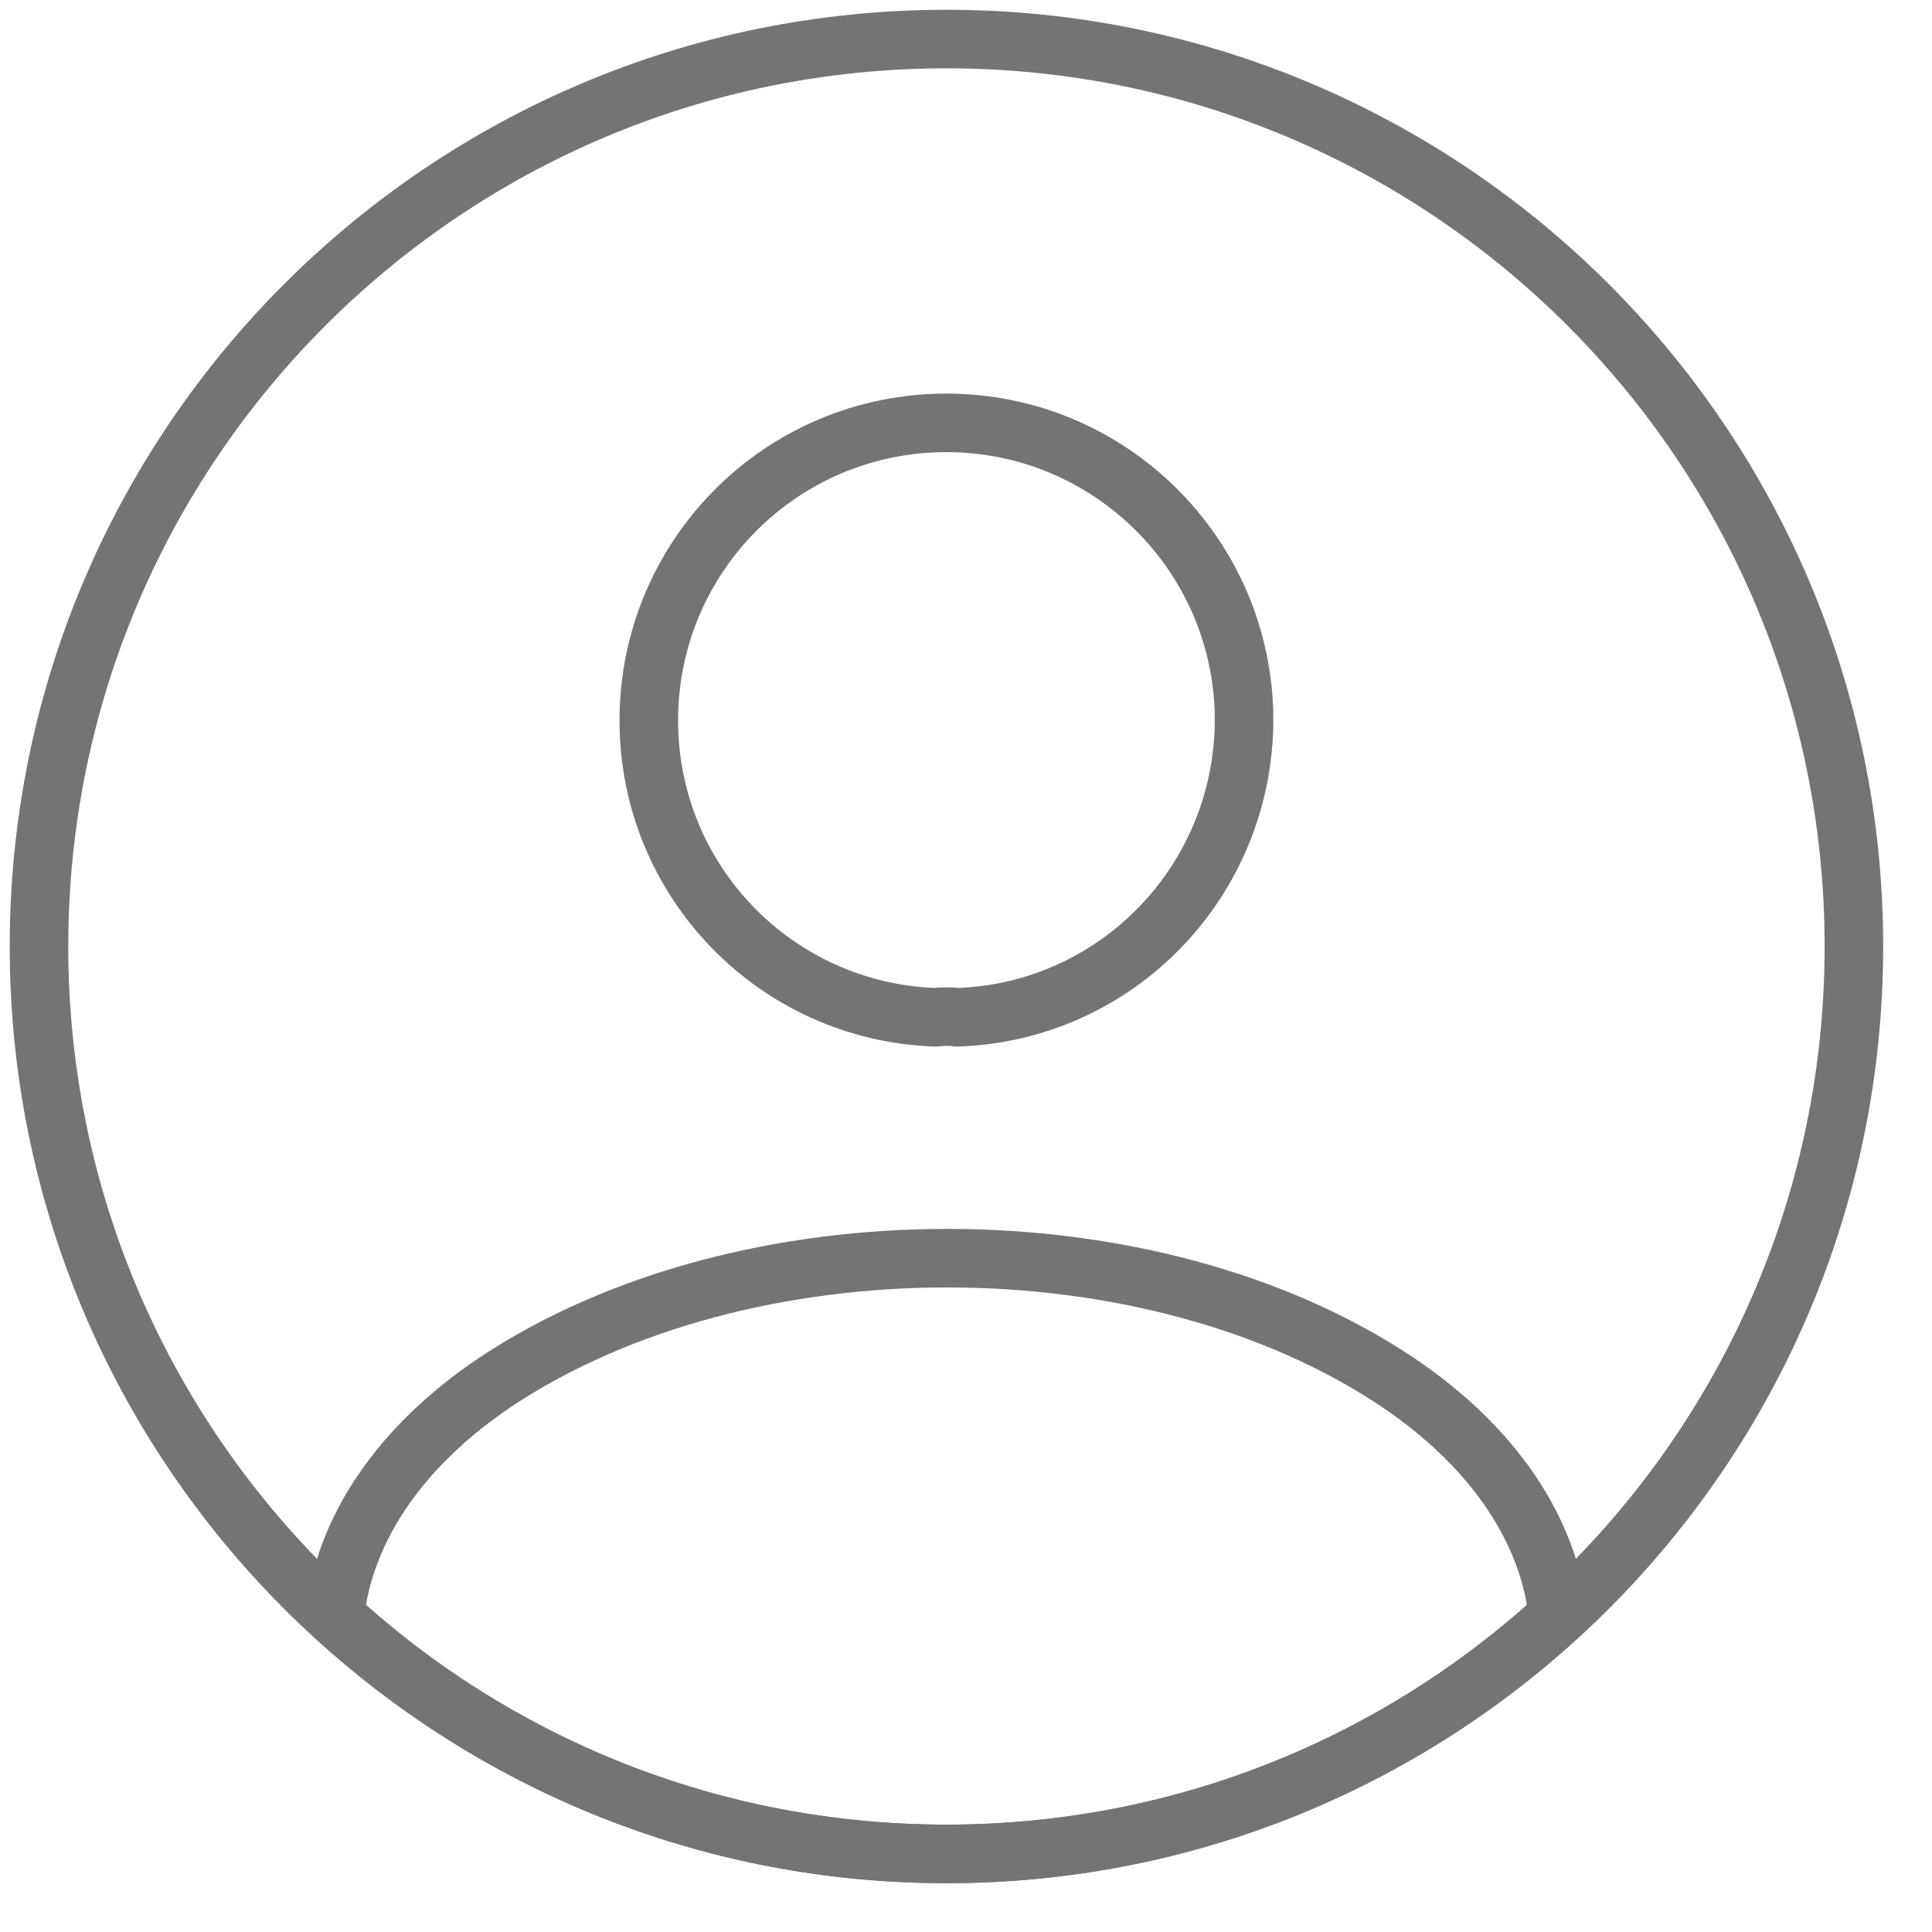
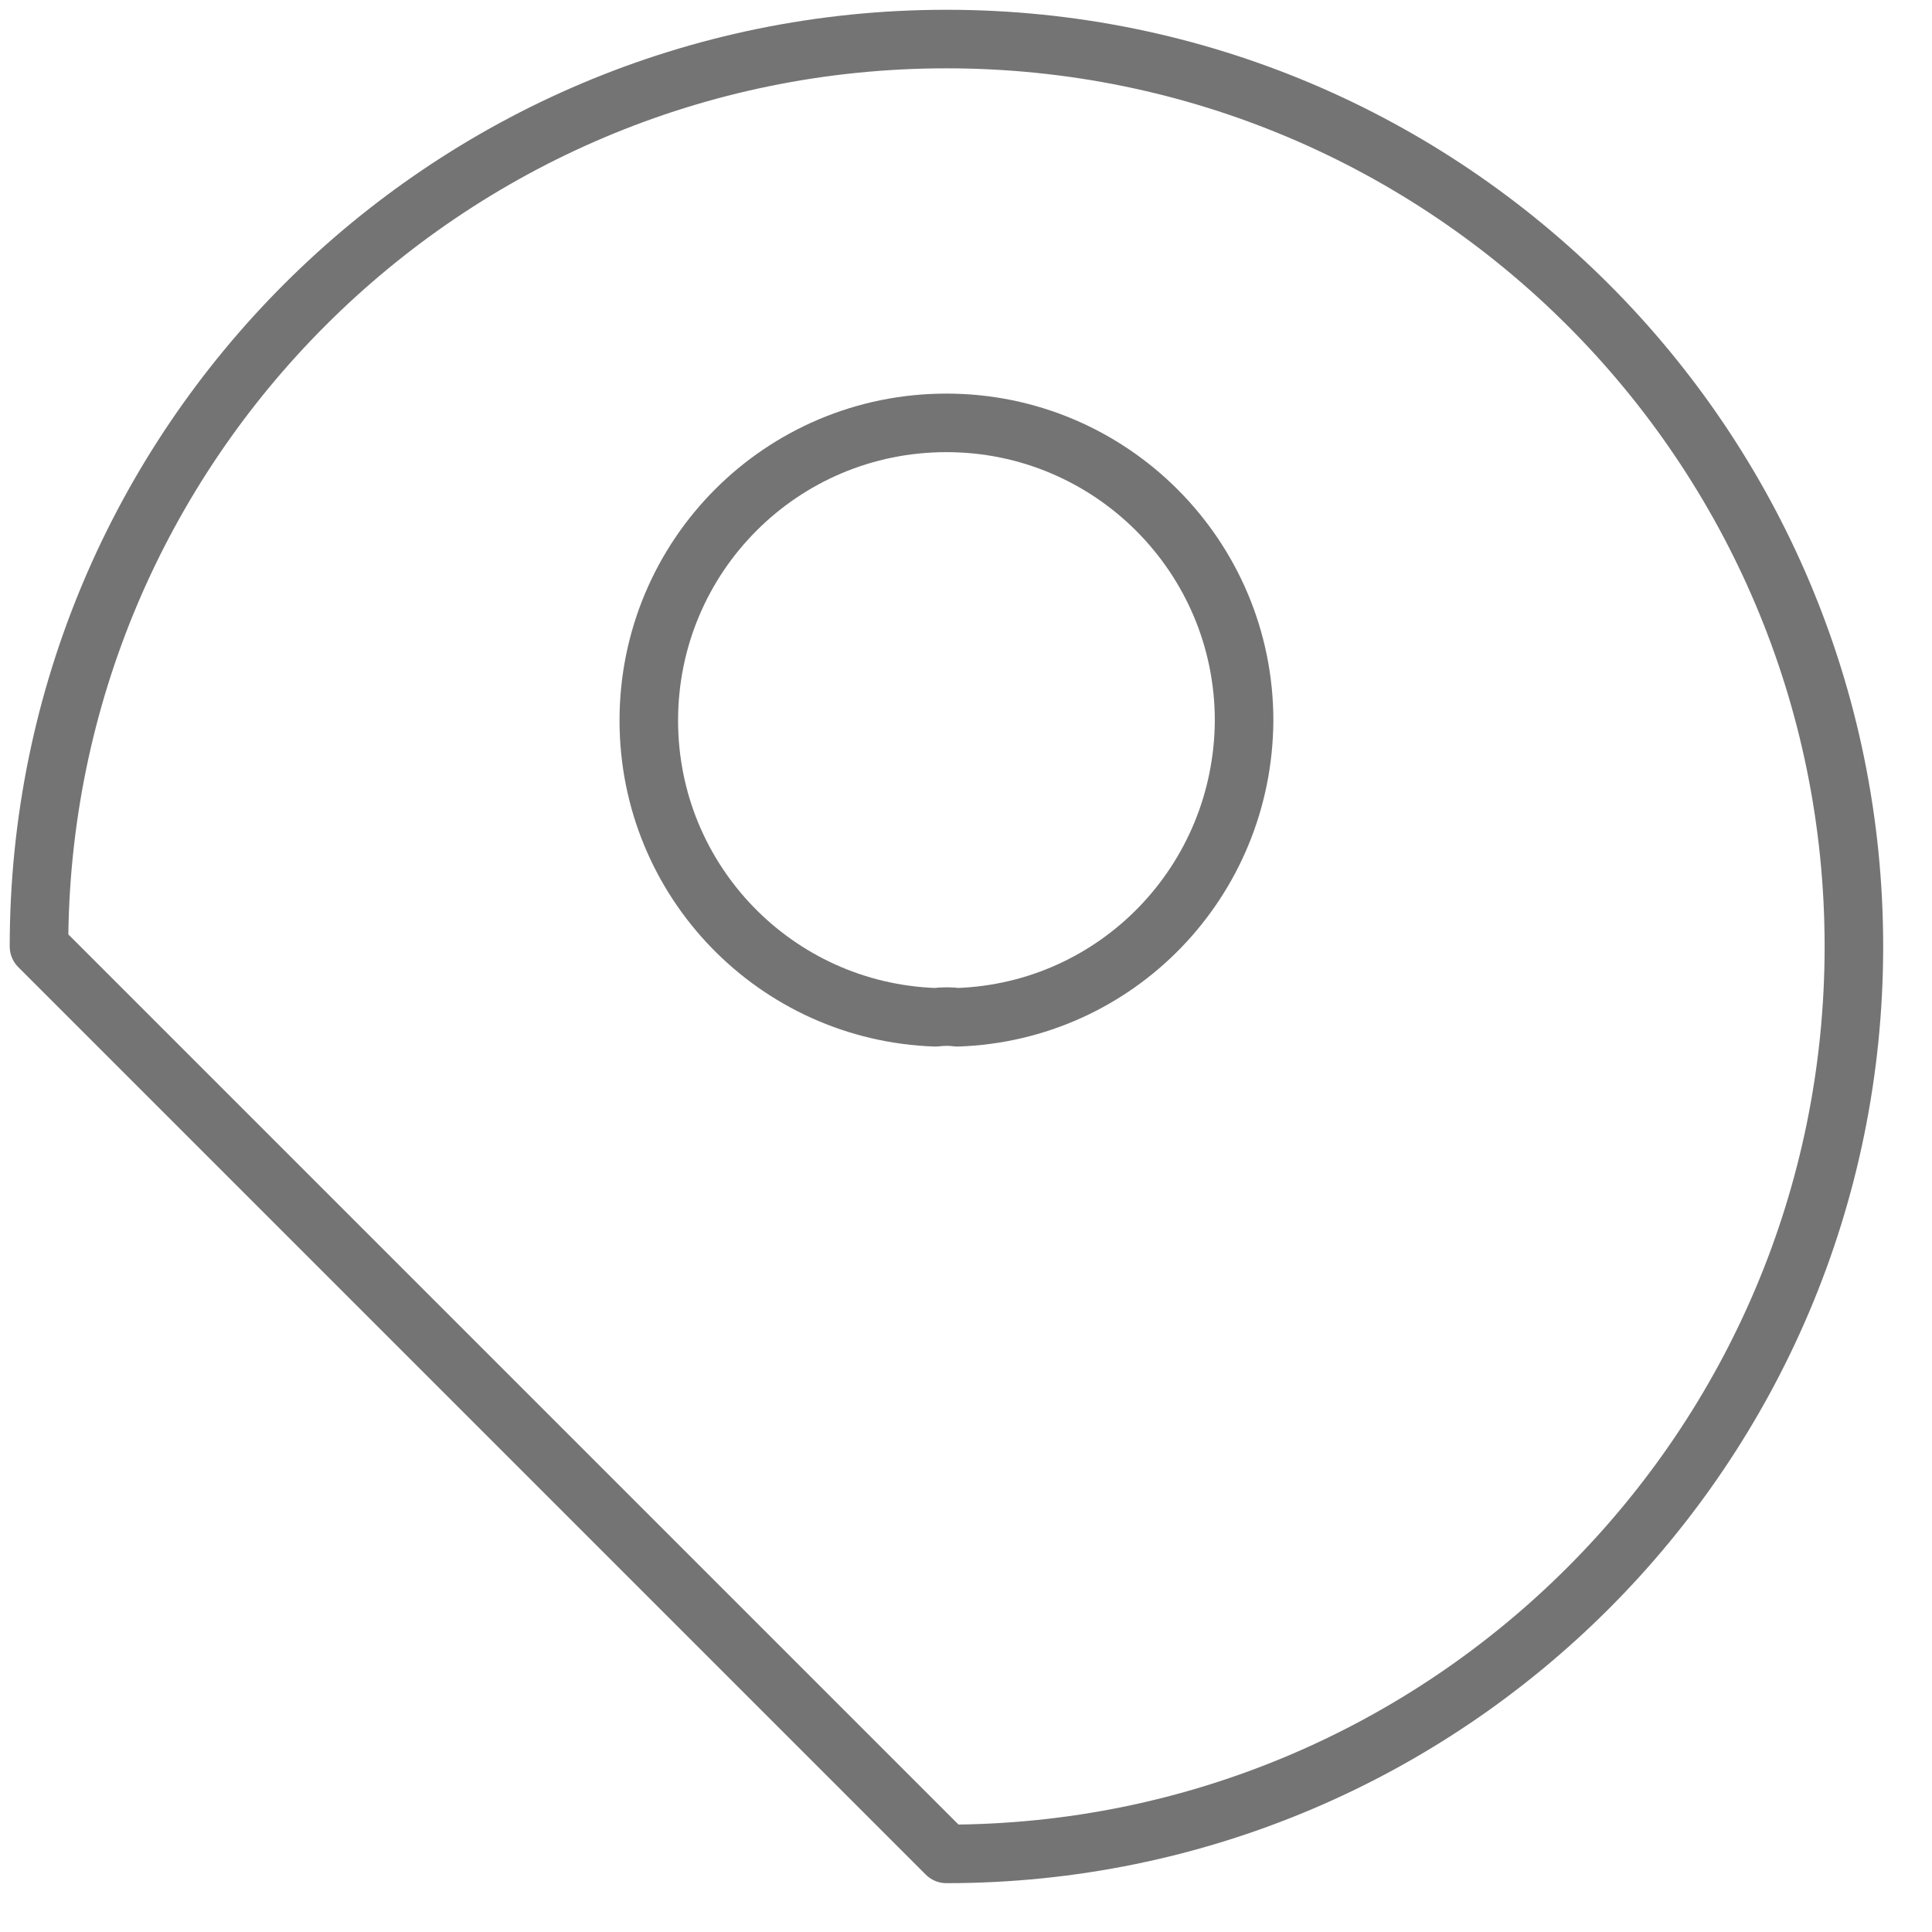
<svg xmlns="http://www.w3.org/2000/svg" width="33" height="33" viewBox="0 0 33 33" fill="none">
  <path d="M16.352 17.376C16.244 17.36 16.104 17.36 15.98 17.376C13.252 17.283 11.082 15.051 11.082 12.307C11.082 9.502 13.345 7.223 16.166 7.223C18.972 7.223 21.25 9.502 21.25 12.307C21.235 15.051 19.08 17.283 16.352 17.376Z" stroke="#747474" stroke-linecap="round" stroke-linejoin="round" />
-   <path d="M26.613 27.605C23.854 30.132 20.196 31.666 16.166 31.666C12.136 31.666 8.478 30.132 5.719 27.605C5.874 26.148 6.804 24.723 8.462 23.607C12.709 20.785 19.653 20.785 23.869 23.607C25.528 24.723 26.458 26.148 26.613 27.605Z" stroke="#747474" stroke-linecap="round" stroke-linejoin="round" />
-   <path d="M16.166 31.666C24.726 31.666 31.666 24.727 31.666 16.166C31.666 7.606 24.726 0.667 16.166 0.667C7.606 0.667 0.666 7.606 0.666 16.166C0.666 24.727 7.606 31.666 16.166 31.666Z" stroke="#747474" stroke-linecap="round" stroke-linejoin="round" />
+   <path d="M16.166 31.666C24.726 31.666 31.666 24.727 31.666 16.166C31.666 7.606 24.726 0.667 16.166 0.667C7.606 0.667 0.666 7.606 0.666 16.166Z" stroke="#747474" stroke-linecap="round" stroke-linejoin="round" />
</svg>